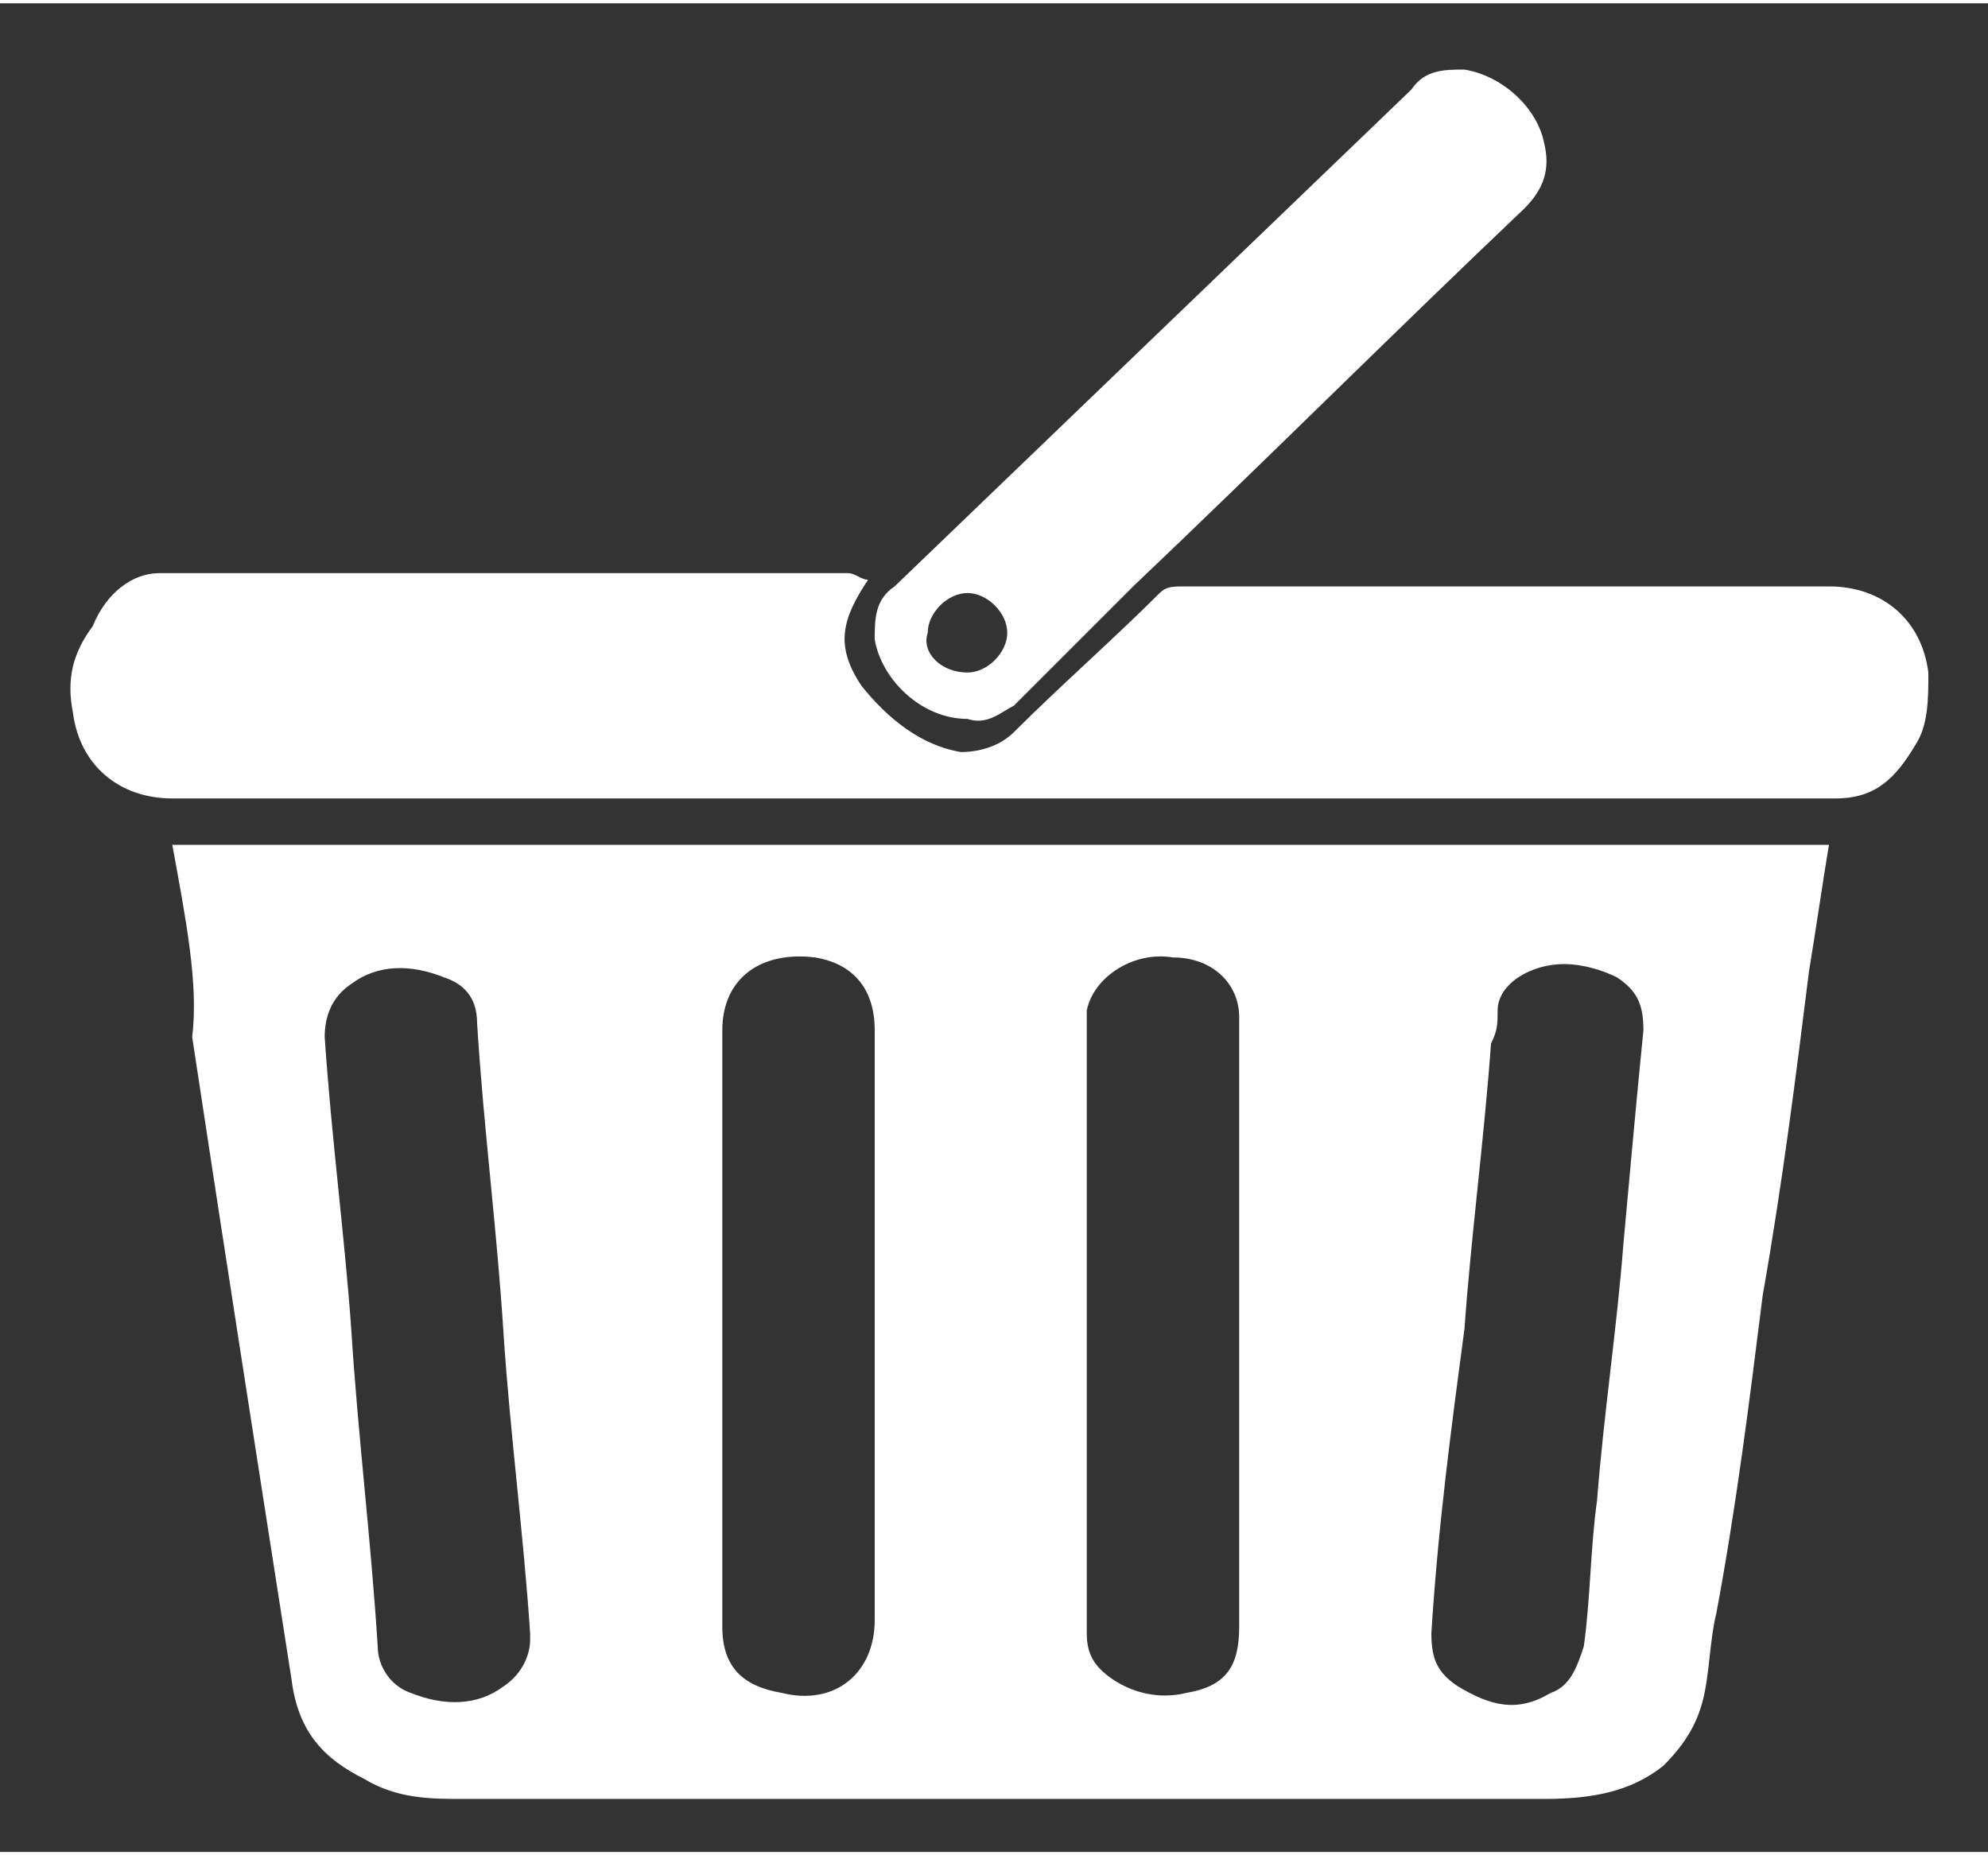
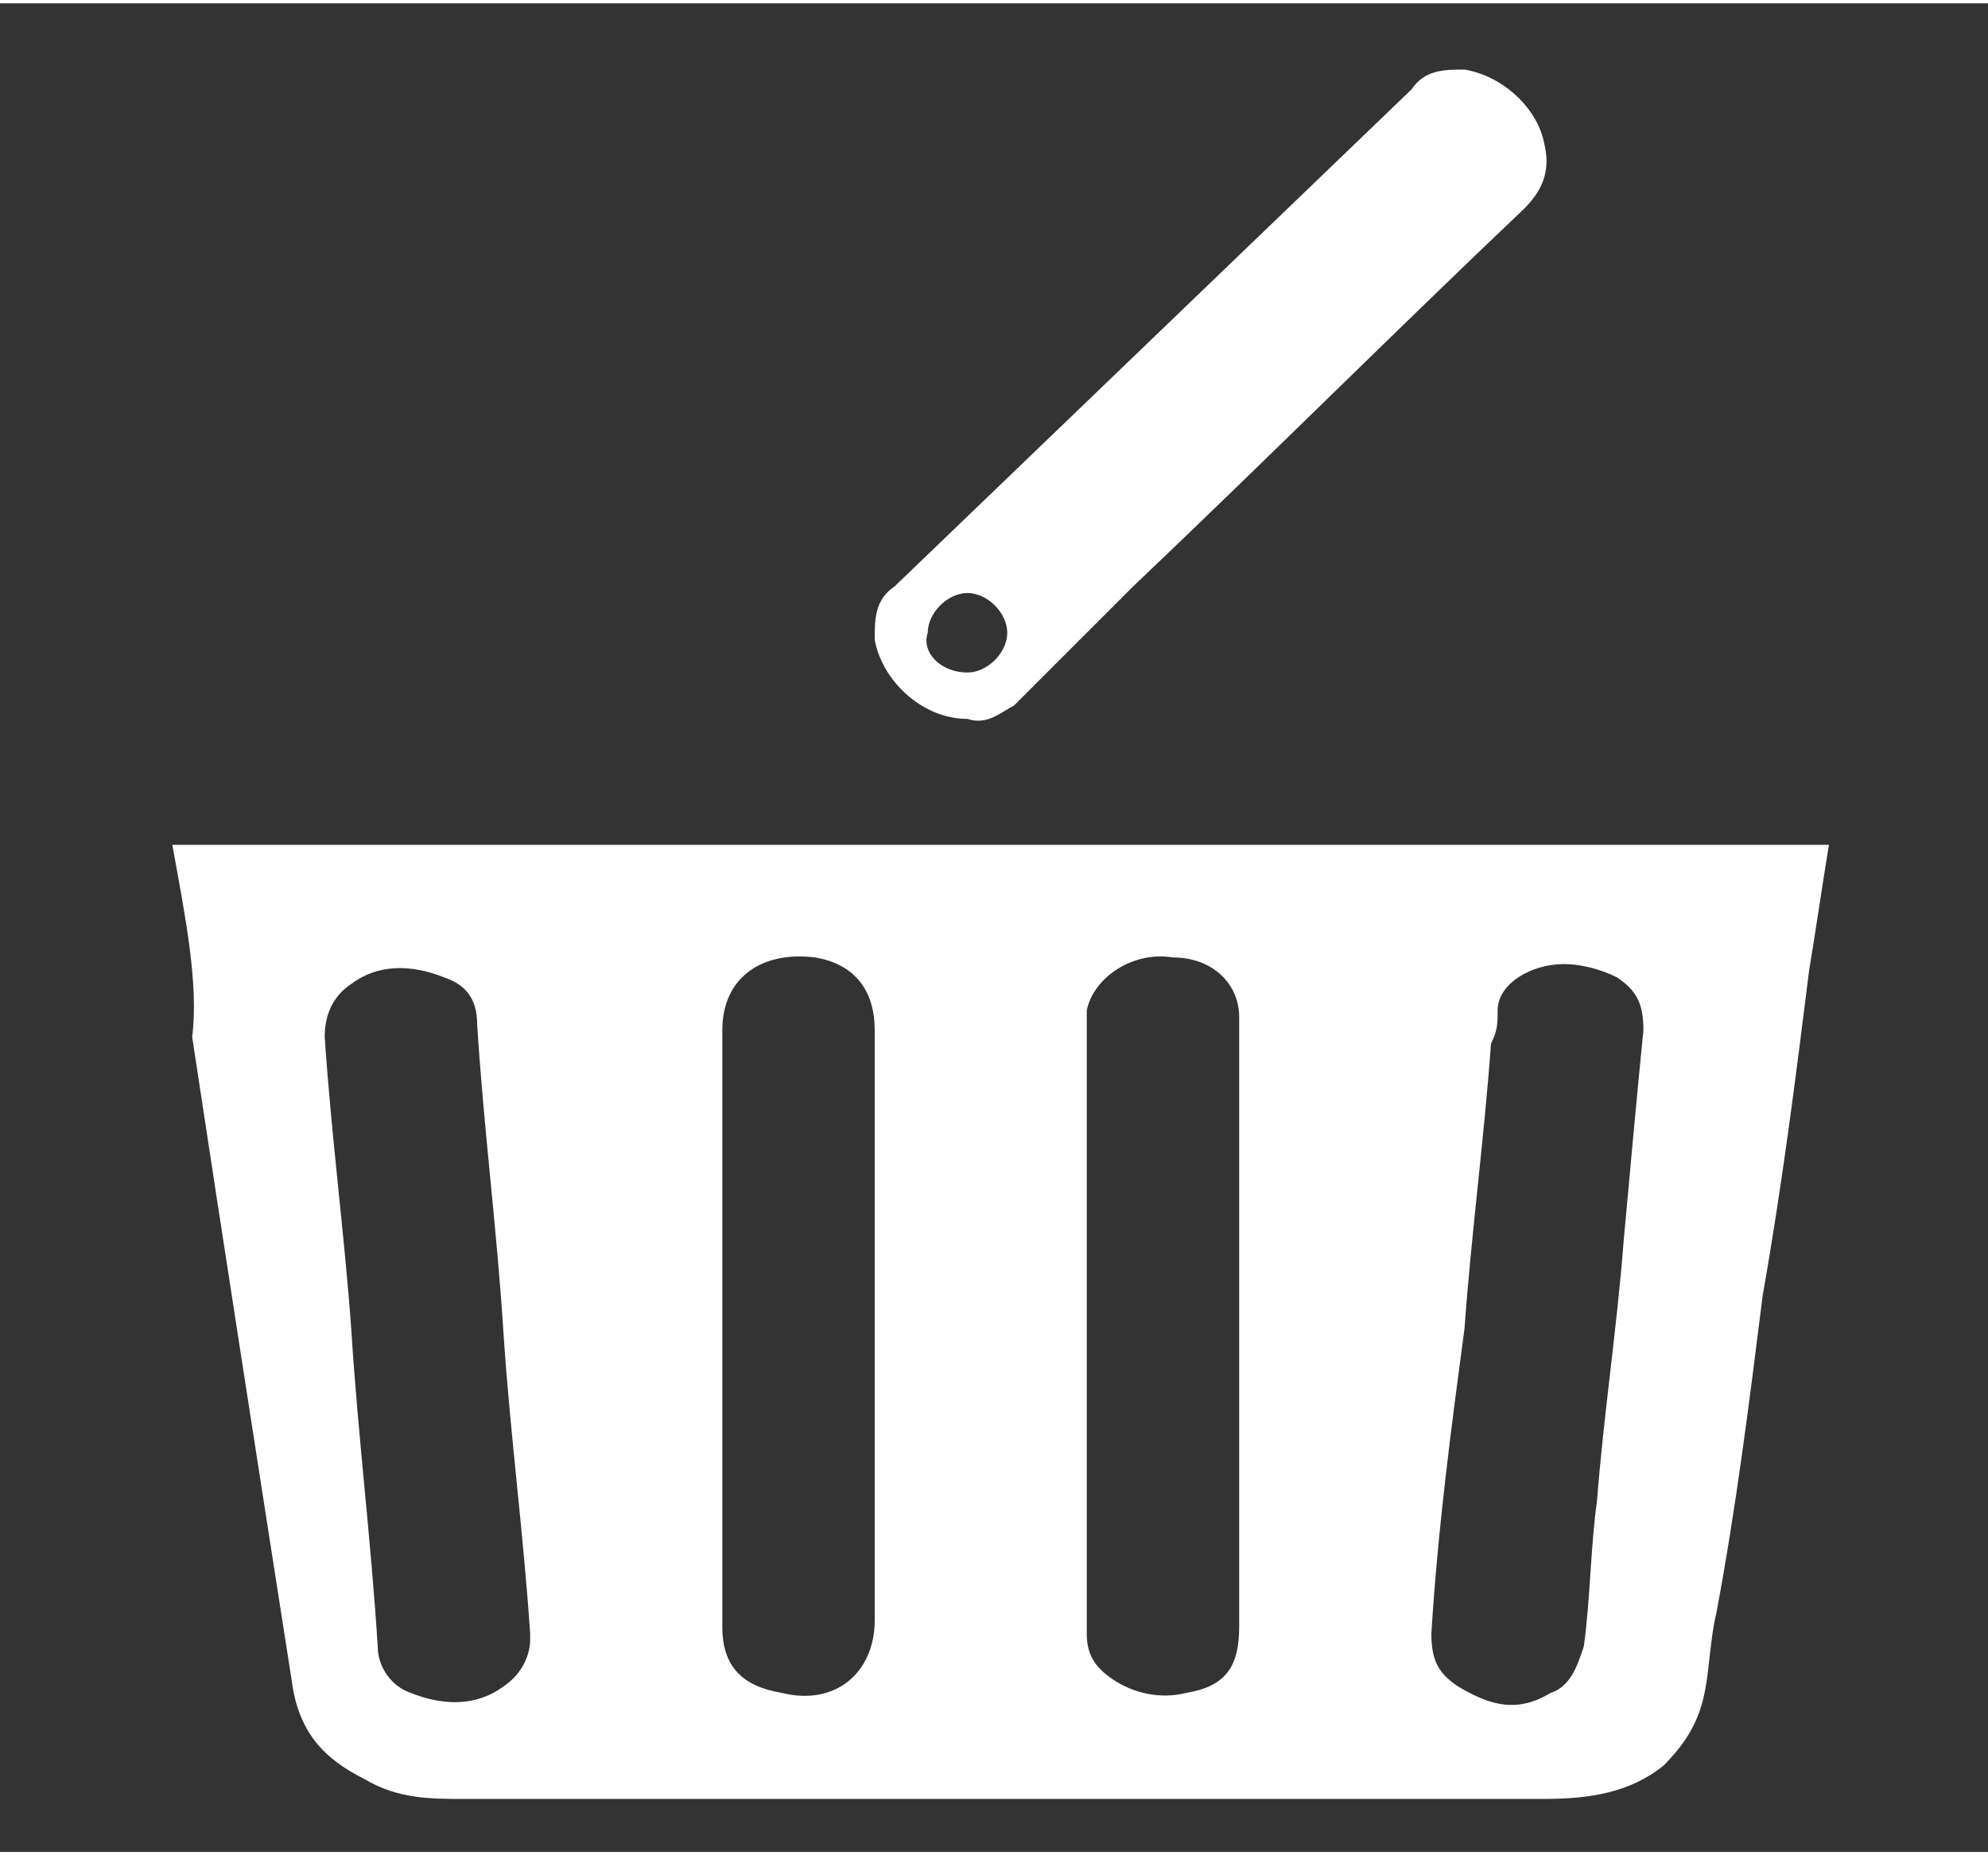
<svg xmlns="http://www.w3.org/2000/svg" version="1.1" id="Calque_1" x="0px" y="0px" width="30px" height="28px" viewBox="0 0 30 27.9" style="enable-background:new 0 0 30 27.9;" xml:space="preserve">
  <rect x="0" y="0" width="30" height="27.9" fill="#333333" stroke="none" />
  <style type="text/css">
	.st0{fill:#FFFFFF;}
</style>
  <g>
    <path class="st0" d="M2.6,12.7c8.3,0,16.6,0,25,0c-0.1,0.6-0.2,1.3-0.3,1.9c-0.2,1.6-0.4,3.2-0.7,4.9c-0.2,1.6-0.4,3.2-0.7,4.8   c-0.1,0.4-0.1,0.9-0.2,1.3c-0.1,0.4-0.3,0.7-0.6,1c-0.5,0.4-1.1,0.5-1.8,0.5c-2.8,0-5.6,0-8.4,0c-2.6,0-5.2,0-7.9,0   c-0.5,0-1,0-1.5-0.3c-0.6-0.3-1-0.7-1.1-1.5c-0.5-3.2-1-6.4-1.5-9.7C3,14.8,2.8,13.8,2.6,12.7z M8,24.7c0-0.1,0-0.1,0-0.1   c-0.1-1.5-0.3-3-0.4-4.5c-0.1-1.6-0.3-3.1-0.4-4.7c0-0.4-0.2-0.6-0.5-0.7c-0.5-0.2-1-0.2-1.4,0.1c-0.3,0.2-0.4,0.5-0.4,0.8   c0.1,1.5,0.3,3,0.4,4.4c0.1,1.6,0.3,3.2,0.4,4.8c0,0.3,0.2,0.6,0.5,0.7c0.5,0.2,1,0.2,1.4-0.1C7.9,25.2,8,24.9,8,24.7z M21.6,24.6   c0,0.4,0.1,0.6,0.4,0.8c0.5,0.3,0.9,0.4,1.4,0.1c0.3-0.1,0.4-0.4,0.5-0.7c0.1-0.7,0.1-1.5,0.2-2.2c0.1-1.3,0.3-2.6,0.4-3.9   c0.1-1.1,0.2-2.2,0.3-3.2c0-0.4-0.1-0.6-0.4-0.8c-0.2-0.1-0.5-0.2-0.8-0.2c-0.5,0-1,0.3-1,0.7c0,0.2,0,0.3-0.1,0.5   c-0.1,1.4-0.3,2.9-0.4,4.3C21.9,21.5,21.7,23,21.6,24.6z M10.9,20c0,1.5,0,3,0,4.5c0,0.6,0.3,0.9,0.9,1c0.8,0.2,1.4-0.3,1.4-1.1   c0-3,0-5.9,0-8.9c0-0.6-0.3-1-0.9-1.1c-0.8-0.1-1.4,0.3-1.4,1.1C10.9,17.1,10.9,18.6,10.9,20z M18.7,20c0-1.6,0-3.1,0-4.7   c0-0.5-0.4-0.9-1-0.9c-0.6-0.1-1.2,0.3-1.3,0.8c0,0,0,0.1,0,0.1c0,3.1,0,6.2,0,9.3c0,0.3,0.1,0.5,0.4,0.7c0.3,0.2,0.7,0.3,1.1,0.2   c0.6-0.1,0.8-0.4,0.8-1C18.7,23,18.7,21.5,18.7,20z" />
-     <path class="st0" d="M13.1,8.7c-0.4,0.6-0.5,1-0.1,1.6c0.4,0.5,0.9,0.9,1.5,1c0.3,0,0.6-0.1,0.8-0.3c0.7-0.7,1.5-1.4,2.2-2.1   c0.1-0.1,0.2-0.1,0.4-0.1c3.2,0,6.5,0,9.7,0c0.8,0,1.4,0.5,1.5,1.3c0,0.4,0,0.8-0.2,1.1c-0.3,0.5-0.6,0.8-1.2,0.8   c-8.4,0-16.8,0-25.1,0c-0.8,0-1.4-0.5-1.5-1.3c-0.1-0.5,0-0.9,0.3-1.3C1.6,8.9,2,8.6,2.4,8.6c3.5,0,7,0,10.4,0   C12.9,8.6,13,8.7,13.1,8.7z" />
    <path class="st0" d="M14.6,10.8c-0.7,0-1.3-0.6-1.4-1.2c0-0.3,0-0.6,0.3-0.8c2.6-2.5,5.2-5,7.8-7.5C21.5,1,21.8,1,22.1,1   c0.6,0.1,1.1,0.6,1.2,1.1c0.1,0.4,0,0.7-0.3,1c-2,1.9-3.9,3.8-5.9,5.7c-0.6,0.6-1.2,1.2-1.8,1.8C15.1,10.7,14.9,10.9,14.6,10.8z    M14.6,10.1c0.3,0,0.6-0.3,0.6-0.6c0-0.3-0.3-0.6-0.6-0.6c-0.3,0-0.6,0.3-0.6,0.6C13.9,9.8,14.2,10.1,14.6,10.1z" />
  </g>
</svg>